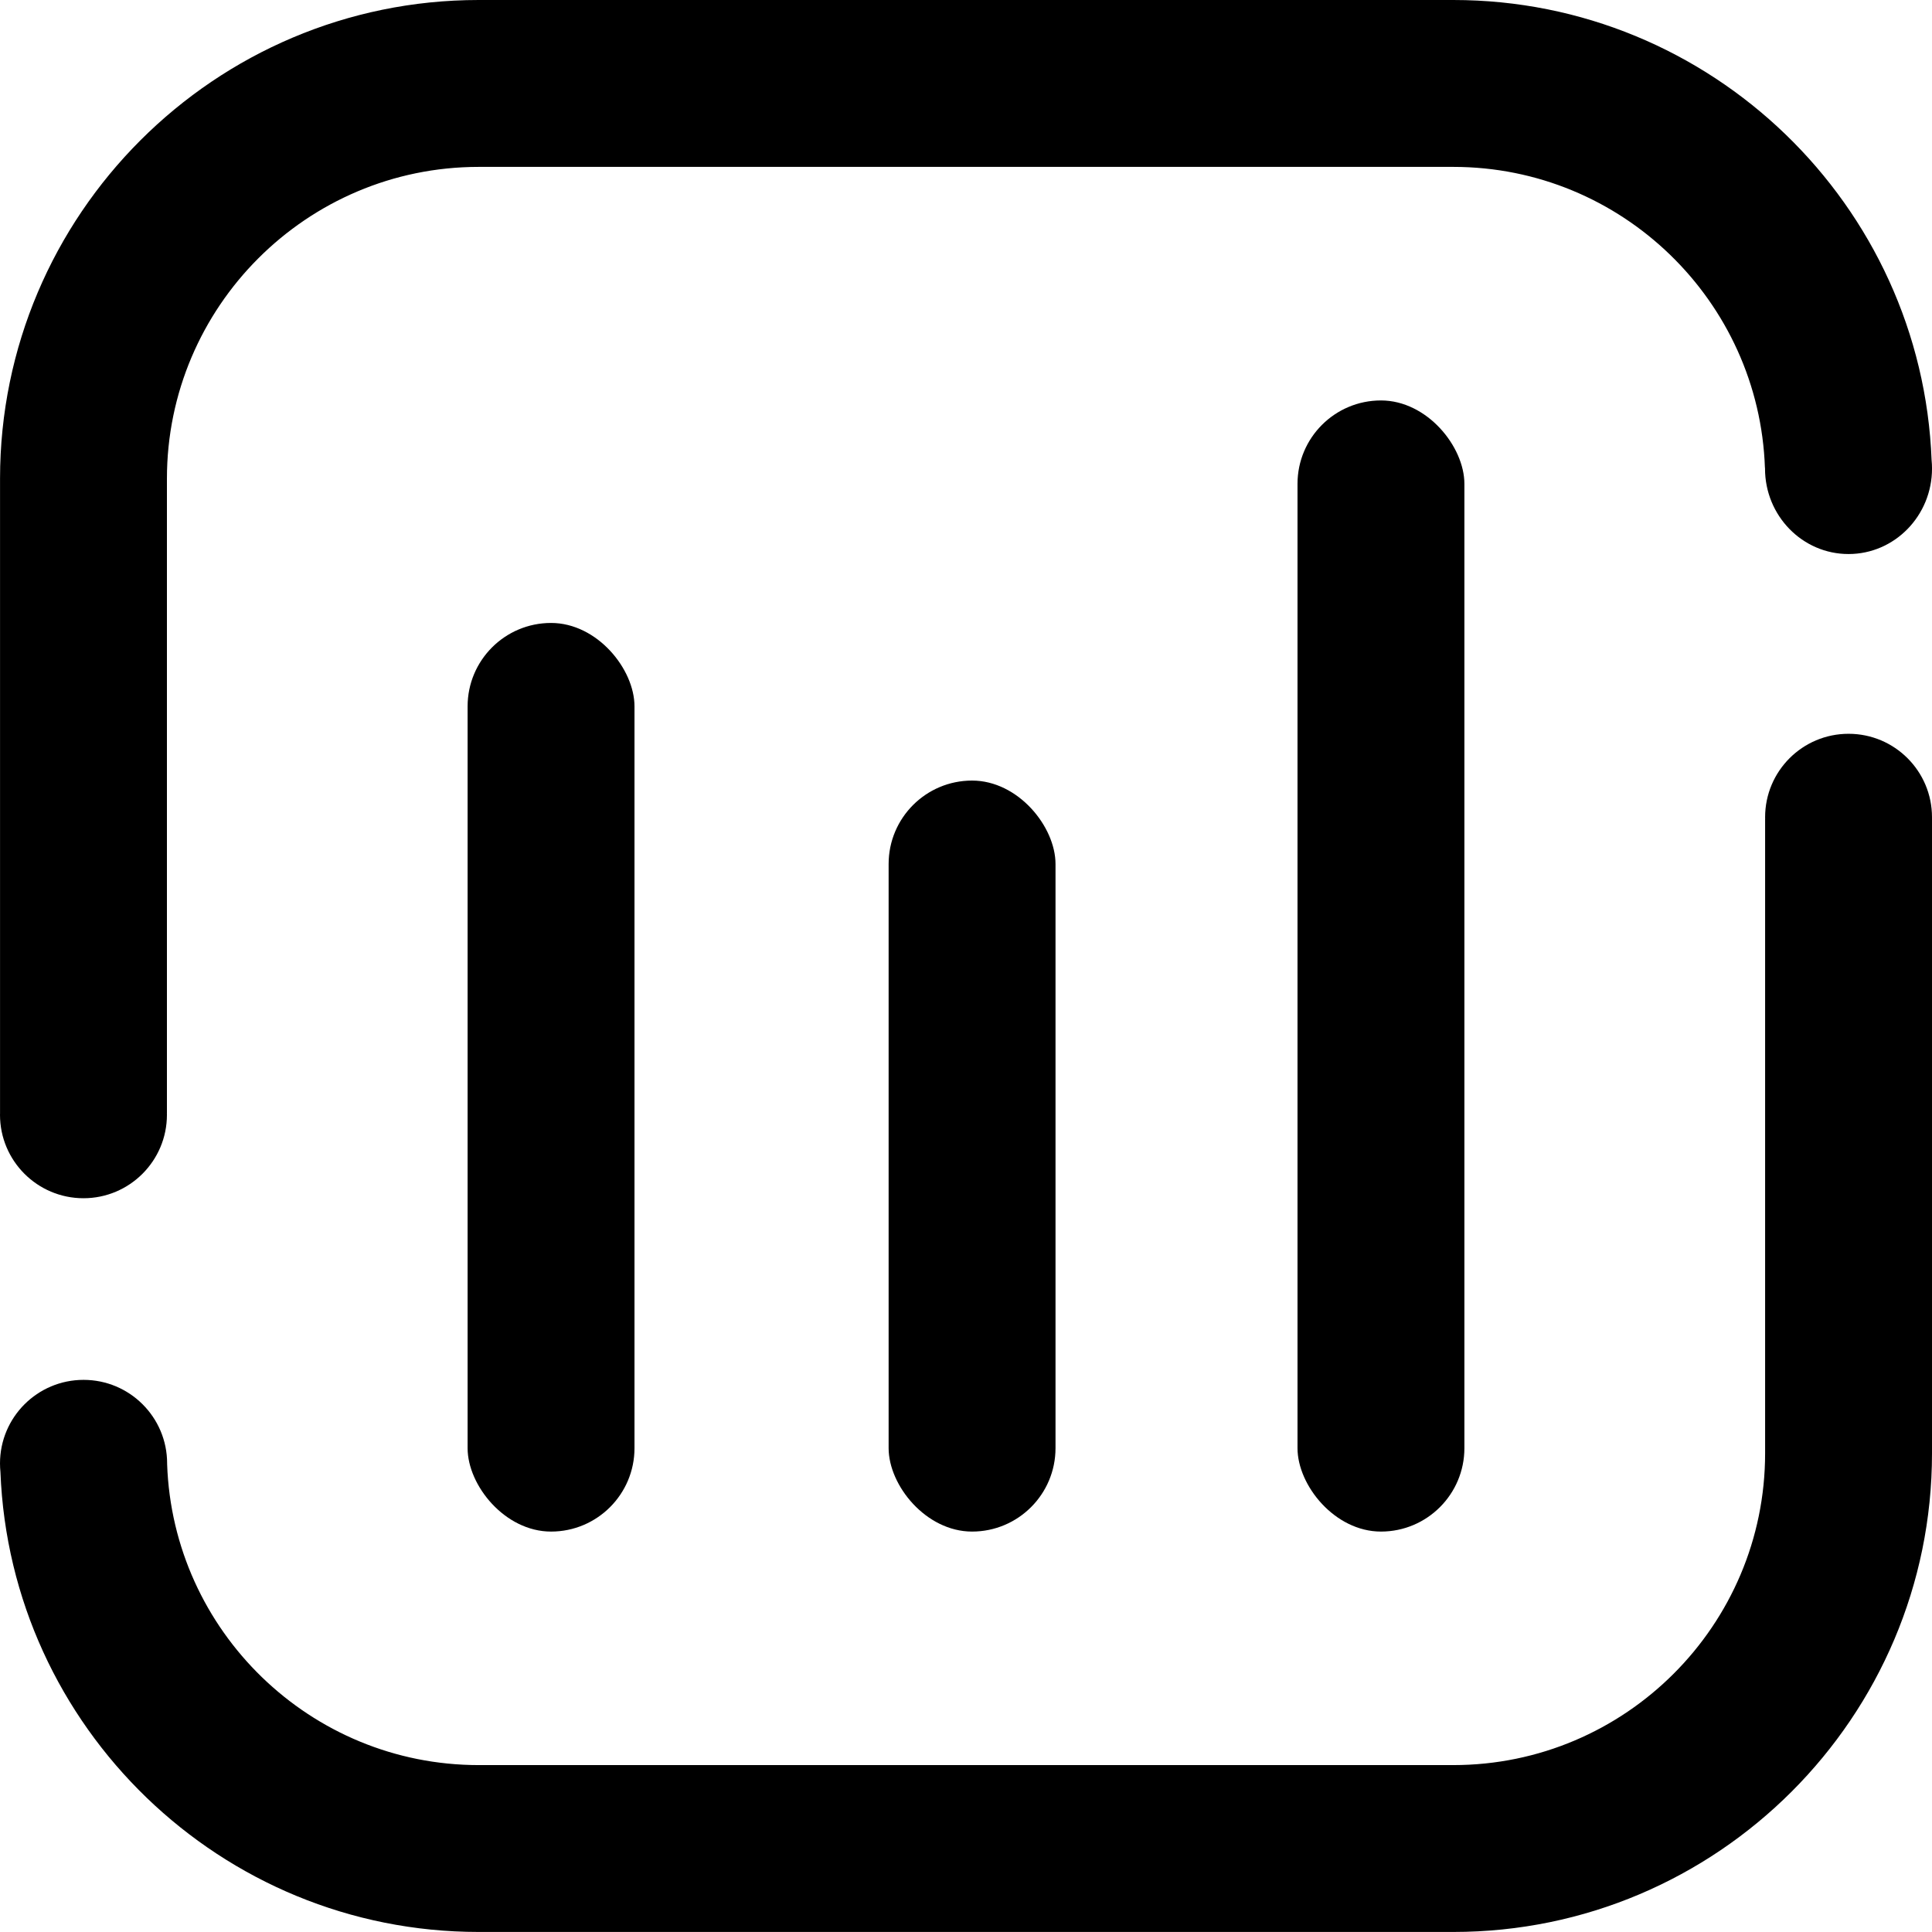
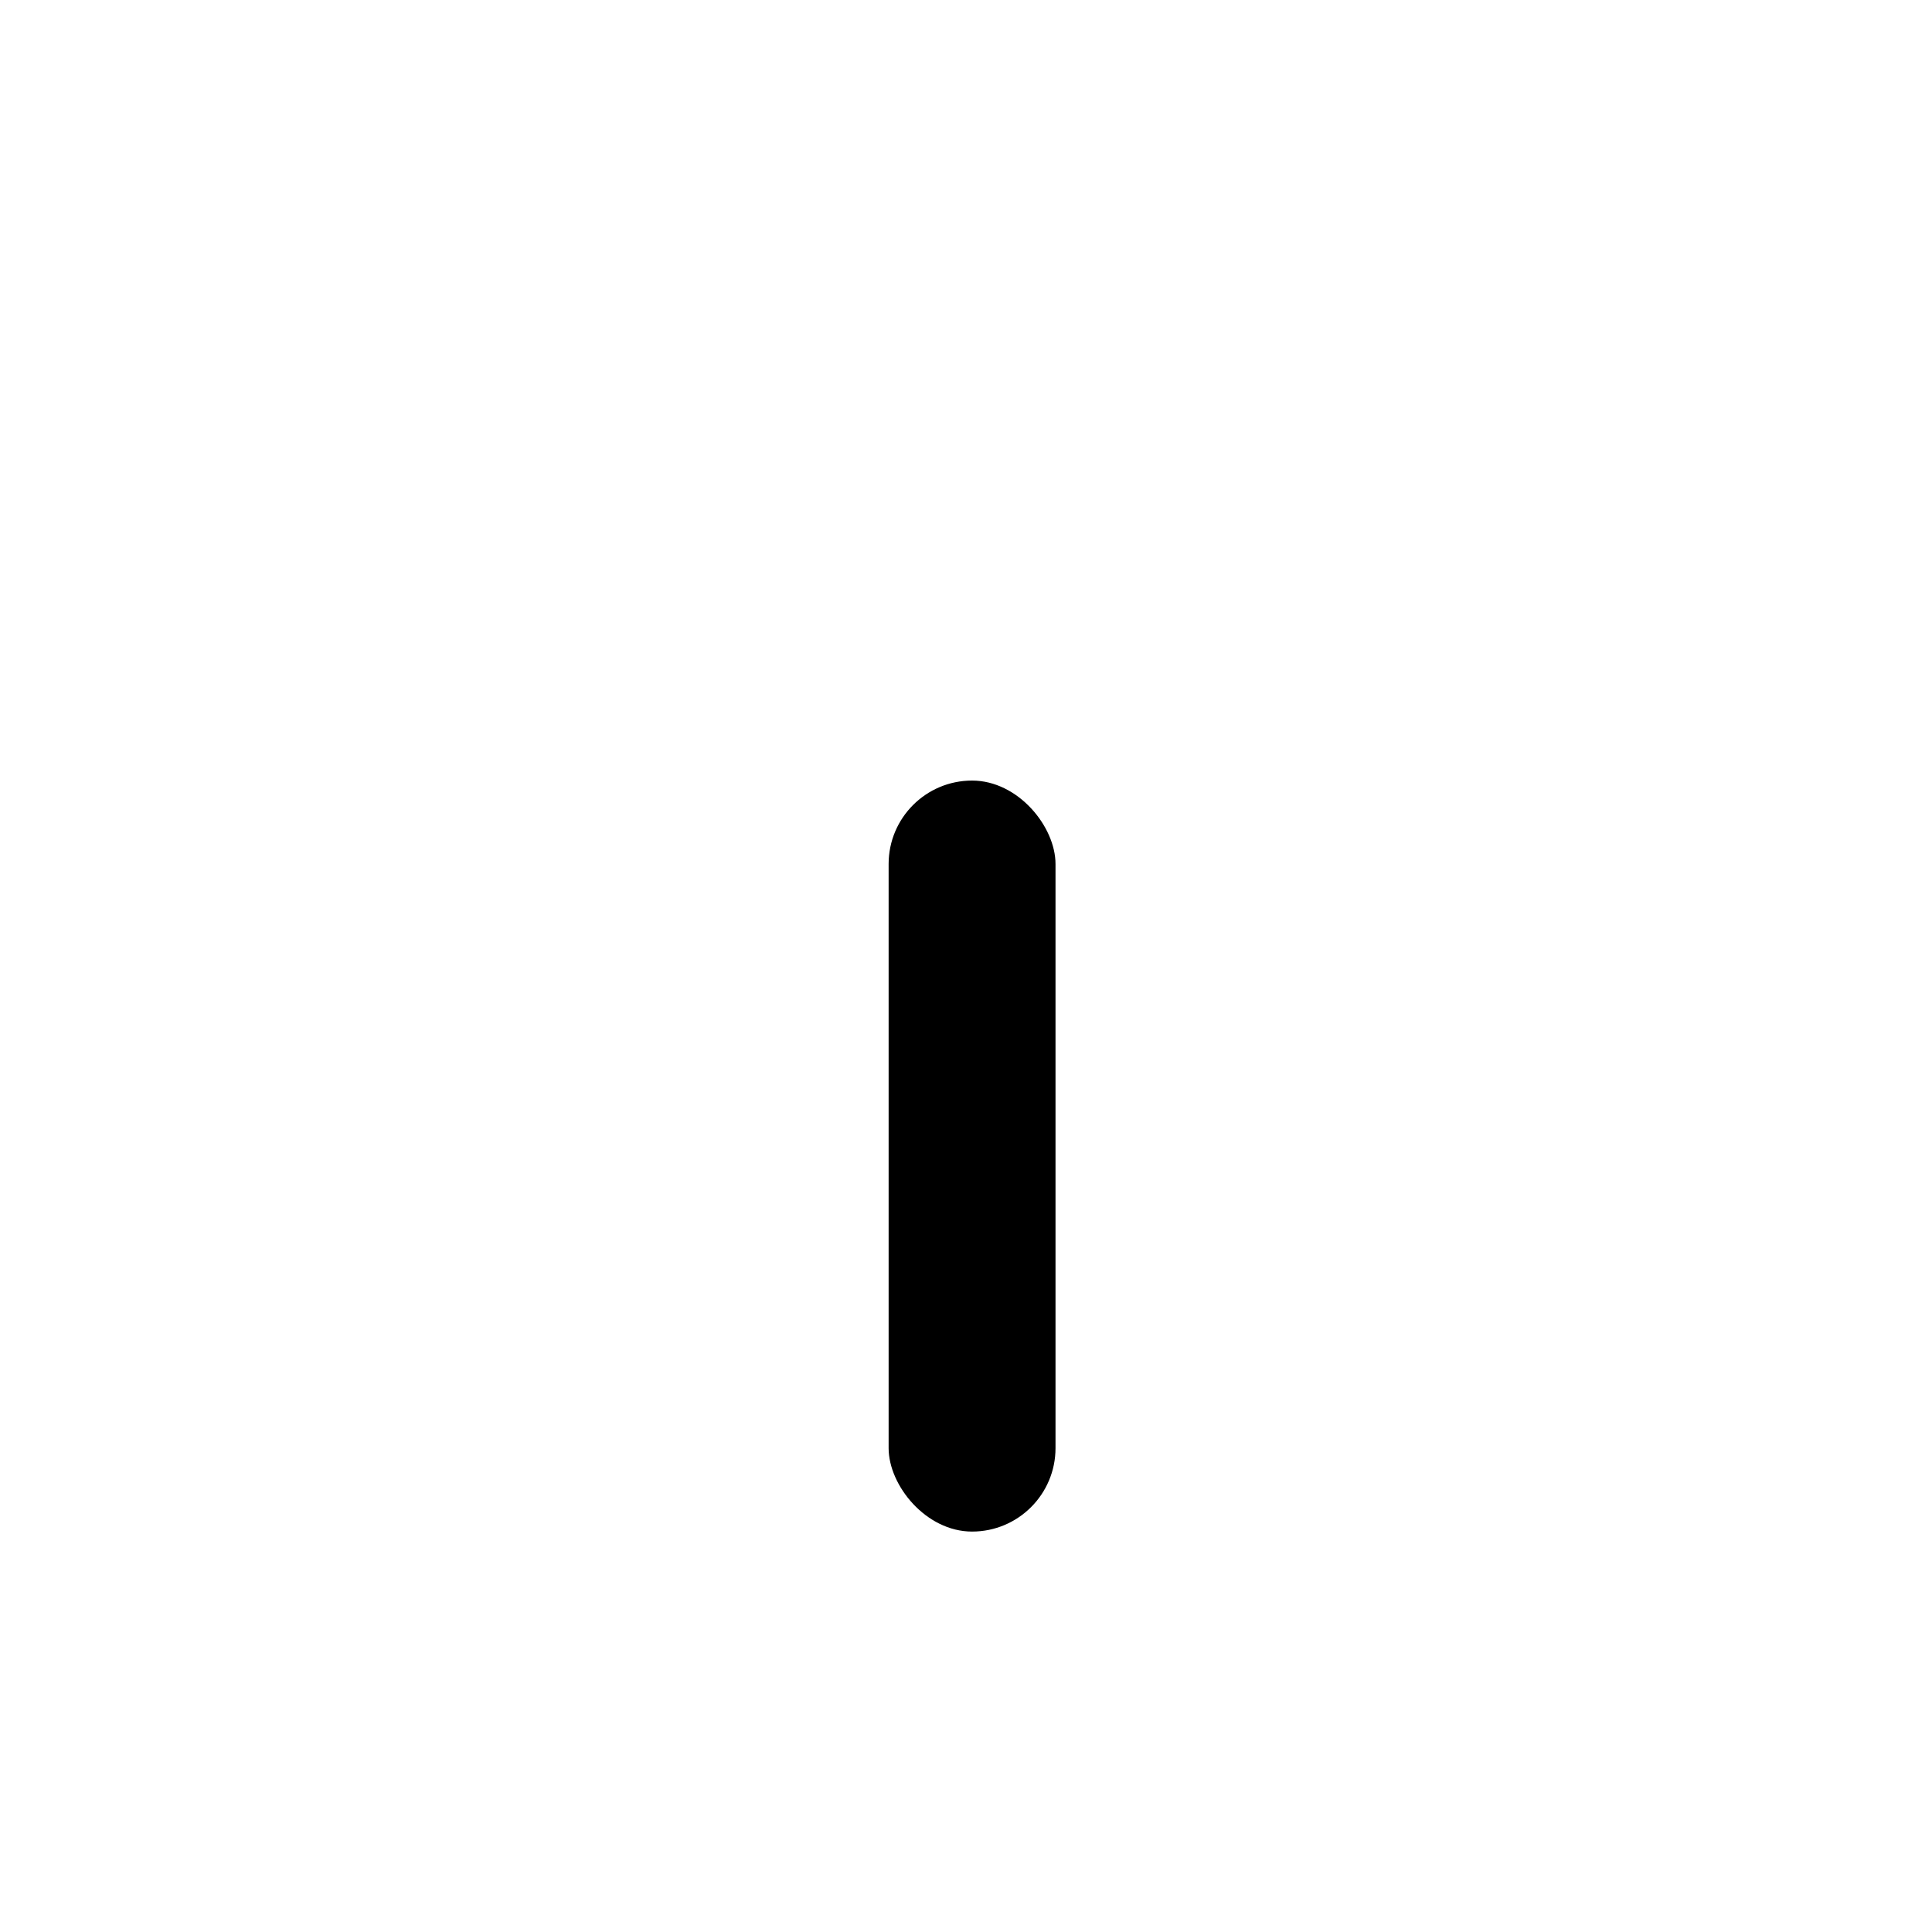
<svg xmlns="http://www.w3.org/2000/svg" id="Layer_2" viewBox="0 0 977.52 977.52">
  <g id="Icon">
    <g id="StatBars">
      <rect id="barShort" x="449.61" y="394.94" width="84.44" height="379.98" rx="42.22" ry="42.22" />
-       <rect id="barMedium" x="236.59" y="315.19" width="84.44" height="459.73" rx="42.22" ry="42.22" />
-       <rect id="barLong" x="656.49" y="202.61" width="84.44" height="572.31" rx="42.22" ry="42.22" />
    </g>
    <g id="Border">
-       <path d="M977.52,413.49c0-23.32-18.9-42.22-42.22-42.22h0c-23.32,0-42.22,18.9-42.22,42.22h0c0,.27.02.54.02.81,0-.02-.01-.04-.02-.07v321.1c0,86.98-70.76,157.74-157.74,157.74H242.2c-85.15,0-154.75-67.83-157.64-152.29,0,0,0,.01,0,.02,0-.12,0-.24,0-.36h0c0-23.35-18.93-42.28-42.28-42.28h0c-23.35,0-42.28,18.93-42.28,42.28h0c0,1.47.08,2.92.22,4.35,4.99,129.17,111.61,232.71,241.97,232.71h493.15c133.54,0,242.18-108.64,242.18-242.18v-321.39s0,.04-.01.05c0-.17.01-.34.01-.51h0Z" />
-       <path d="M977.32,232.91C972.43,103.65,865.77,0,735.34,0H242.2C108.66,0,.02,108.64.02,242.18v321.22c0,.21-.02.42-.02.63h0c0,23.32,18.91,42.23,42.23,42.23h0c23.32,0,42.23-18.91,42.23-42.23h0c0-.29-.02-.58-.02-.87,0,.03.01.06.02.08V242.18c0-86.98,70.76-157.74,157.74-157.74h493.15c85.16,0,154.77,67.85,157.64,152.33.02-.07.04-.14.05-.22,0,.17-.01.34-.01.51h0c0,23.89,18.92,43.26,42.25,43.26h0c23.33,0,42.25-19.37,42.25-43.26h0c0-1.4-.07-2.79-.2-4.15Z" />
-     </g>
+       </g>
  </g>
</svg>